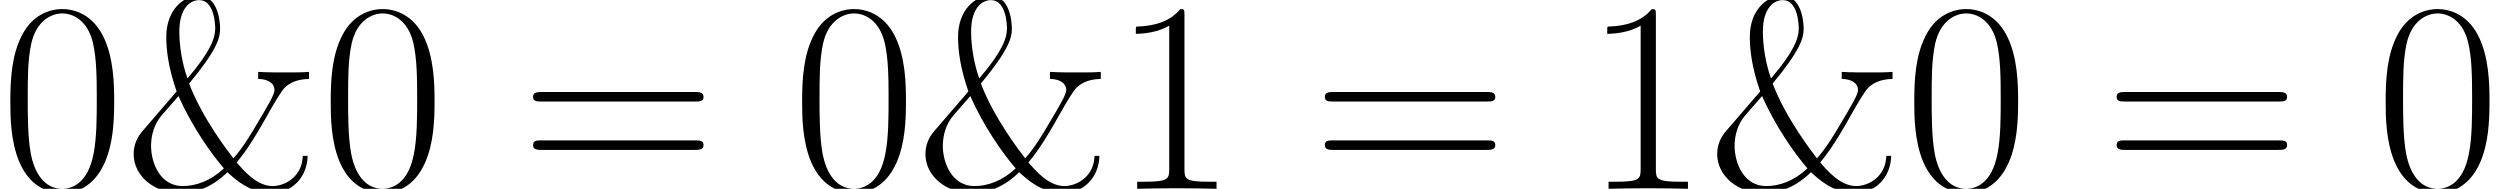
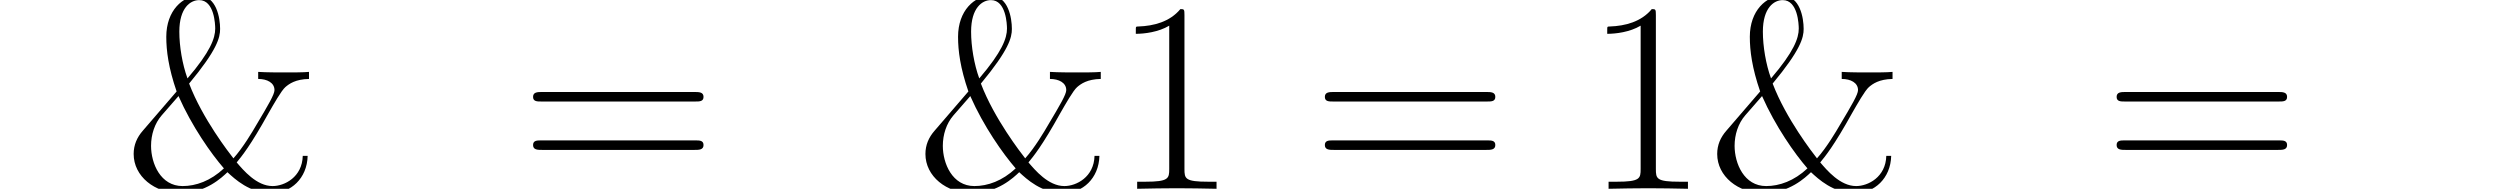
<svg xmlns="http://www.w3.org/2000/svg" xmlns:xlink="http://www.w3.org/1999/xlink" version="1.1" width="146.586pt" height="11.07pt" viewBox="56.413 54.684 146.586 11.07">
  <defs>
    <path id="g0-38" d="M1.068 -3.411C0.717 -3.013 0.526 -2.566 0.526 -2.04C0.526 -0.733 1.753 0.255 3.252 0.255S5.707 -0.669 6.025 -0.972C6.456 -0.574 7.333 0.255 8.608 0.255C9.739 0.255 10.696 -0.606 10.728 -1.929H10.441C10.409 -0.685 9.373 -0.159 8.671 -0.159C7.731 -0.159 6.95 -1.1 6.567 -1.546C6.87 -1.913 7.38 -2.534 8.432 -4.431C8.735 -4.957 9.182 -5.754 9.421 -5.962C9.644 -6.153 10.01 -6.424 10.807 -6.44V-6.854C10.505 -6.822 9.835 -6.822 9.516 -6.822C9.038 -6.822 8.289 -6.822 7.827 -6.854V-6.44C8.353 -6.44 8.783 -6.217 8.783 -5.786C8.783 -5.531 8.416 -4.91 7.731 -3.762C7.492 -3.347 6.934 -2.407 6.376 -1.785C6.137 -2.088 4.559 -4.113 3.778 -6.169C5.42 -8.145 5.595 -8.863 5.595 -9.373C5.595 -10.01 5.388 -11.318 4.352 -11.318C3.411 -11.318 2.439 -10.457 2.439 -8.911C2.439 -8.098 2.566 -7.093 3.045 -5.707L1.068 -3.411ZM3.682 -6.472C3.379 -7.301 3.204 -8.353 3.204 -9.213C3.204 -10.616 3.858 -11.063 4.368 -11.063C5.26 -11.063 5.308 -9.628 5.308 -9.389C5.308 -8.831 5.021 -8.034 3.682 -6.472ZM3.156 -5.436C3.937 -3.666 5.069 -2.056 5.818 -1.196C5.037 -0.462 4.176 -0.159 3.395 -0.159C2.104 -0.159 1.546 -1.482 1.546 -2.519C1.546 -3.172 1.753 -3.826 2.168 -4.304L3.156 -5.436Z" />
-     <path id="g0-48" d="M6.695 -5.117C6.695 -6.089 6.679 -7.747 6.009 -9.022C5.42 -10.138 4.479 -10.536 3.65 -10.536C2.885 -10.536 1.913 -10.186 1.307 -9.038C0.669 -7.843 0.606 -6.36 0.606 -5.117C0.606 -4.208 0.622 -2.821 1.116 -1.61C1.801 0.032 3.029 0.255 3.65 0.255C4.384 0.255 5.499 -0.048 6.153 -1.562C6.631 -2.662 6.695 -3.953 6.695 -5.117ZM3.65 0C2.63 0 2.024 -0.877 1.801 -2.088C1.626 -3.029 1.626 -4.4 1.626 -5.292C1.626 -6.52 1.626 -7.54 1.833 -8.512C2.136 -9.867 3.029 -10.281 3.65 -10.281C4.304 -10.281 5.149 -9.851 5.452 -8.544C5.659 -7.635 5.675 -6.567 5.675 -5.292C5.675 -4.256 5.675 -2.981 5.483 -2.04C5.149 -0.303 4.208 0 3.65 0Z" />
    <path id="g0-49" d="M4.24 -10.186C4.24 -10.521 4.224 -10.536 4.001 -10.536C3.379 -9.787 2.439 -9.548 1.546 -9.516C1.498 -9.516 1.419 -9.516 1.403 -9.484S1.387 -9.421 1.387 -9.086C1.881 -9.086 2.71 -9.182 3.347 -9.564V-1.164C3.347 -0.606 3.316 -0.414 1.945 -0.414H1.467V0C2.232 -0.016 3.029 -0.032 3.794 -0.032S5.356 -0.016 6.121 0V-0.414H5.643C4.272 -0.414 4.24 -0.59 4.24 -1.164V-10.186Z" />
    <path id="g0-61" d="M10.25 -5.117C10.489 -5.117 10.728 -5.117 10.728 -5.388C10.728 -5.675 10.457 -5.675 10.186 -5.675H1.275C1.004 -5.675 0.733 -5.675 0.733 -5.388C0.733 -5.117 0.972 -5.117 1.211 -5.117H10.25ZM10.186 -2.279C10.457 -2.279 10.728 -2.279 10.728 -2.566C10.728 -2.837 10.489 -2.837 10.25 -2.837H1.211C0.972 -2.837 0.733 -2.837 0.733 -2.566C0.733 -2.279 1.004 -2.279 1.275 -2.279H10.186Z" />
  </defs>
  <g id="page1">
    <use x="56.413" y="65.753" xlink:href="#g0-48" />
    <use x="63.724" y="65.753" xlink:href="#g0-38" />
    <use x="75.198" y="65.753" xlink:href="#g0-48" />
    <use x="86.936" y="65.753" xlink:href="#g0-61" />
    <use x="102.839" y="65.753" xlink:href="#g0-48" />
    <use x="110.149" y="65.753" xlink:href="#g0-38" />
    <use x="121.623" y="65.753" xlink:href="#g0-49" />
    <use x="133.362" y="65.753" xlink:href="#g0-61" />
    <use x="149.264" y="65.753" xlink:href="#g0-49" />
    <use x="156.574" y="65.753" xlink:href="#g0-38" />
    <use x="168.049" y="65.753" xlink:href="#g0-48" />
    <use x="179.787" y="65.753" xlink:href="#g0-61" />
    <use x="195.689" y="65.753" xlink:href="#g0-48" />
  </g>
</svg>